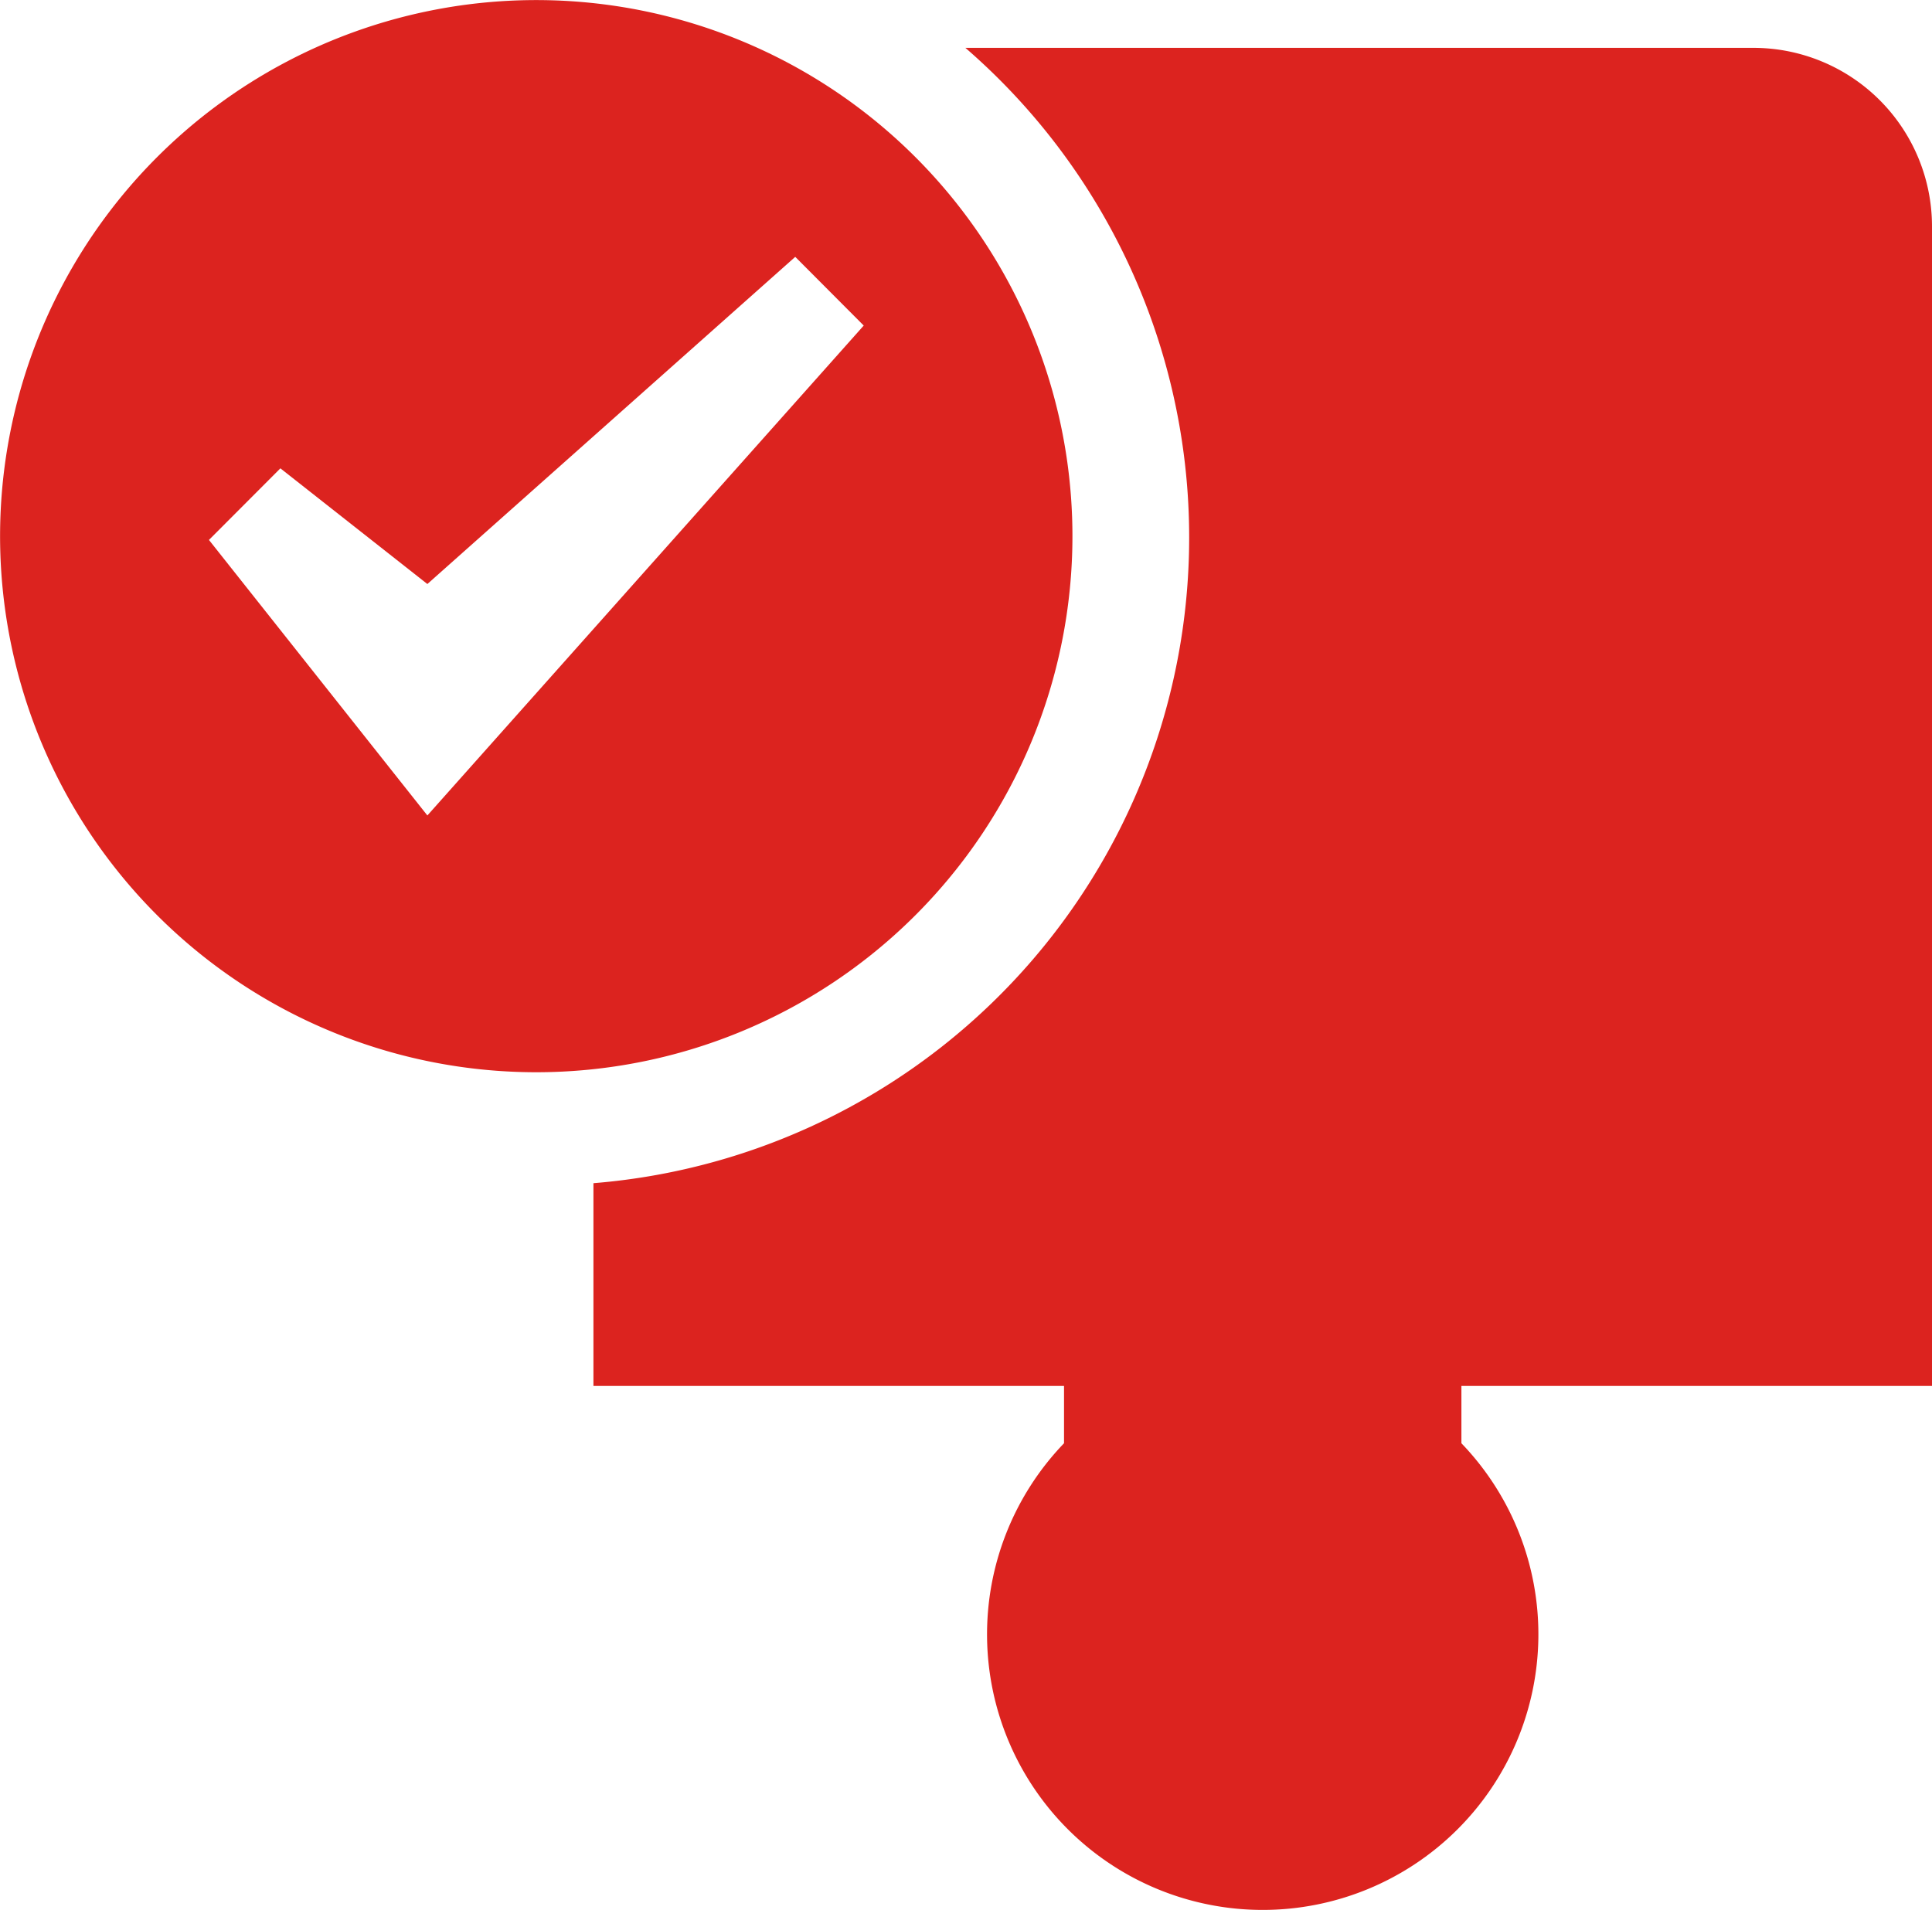
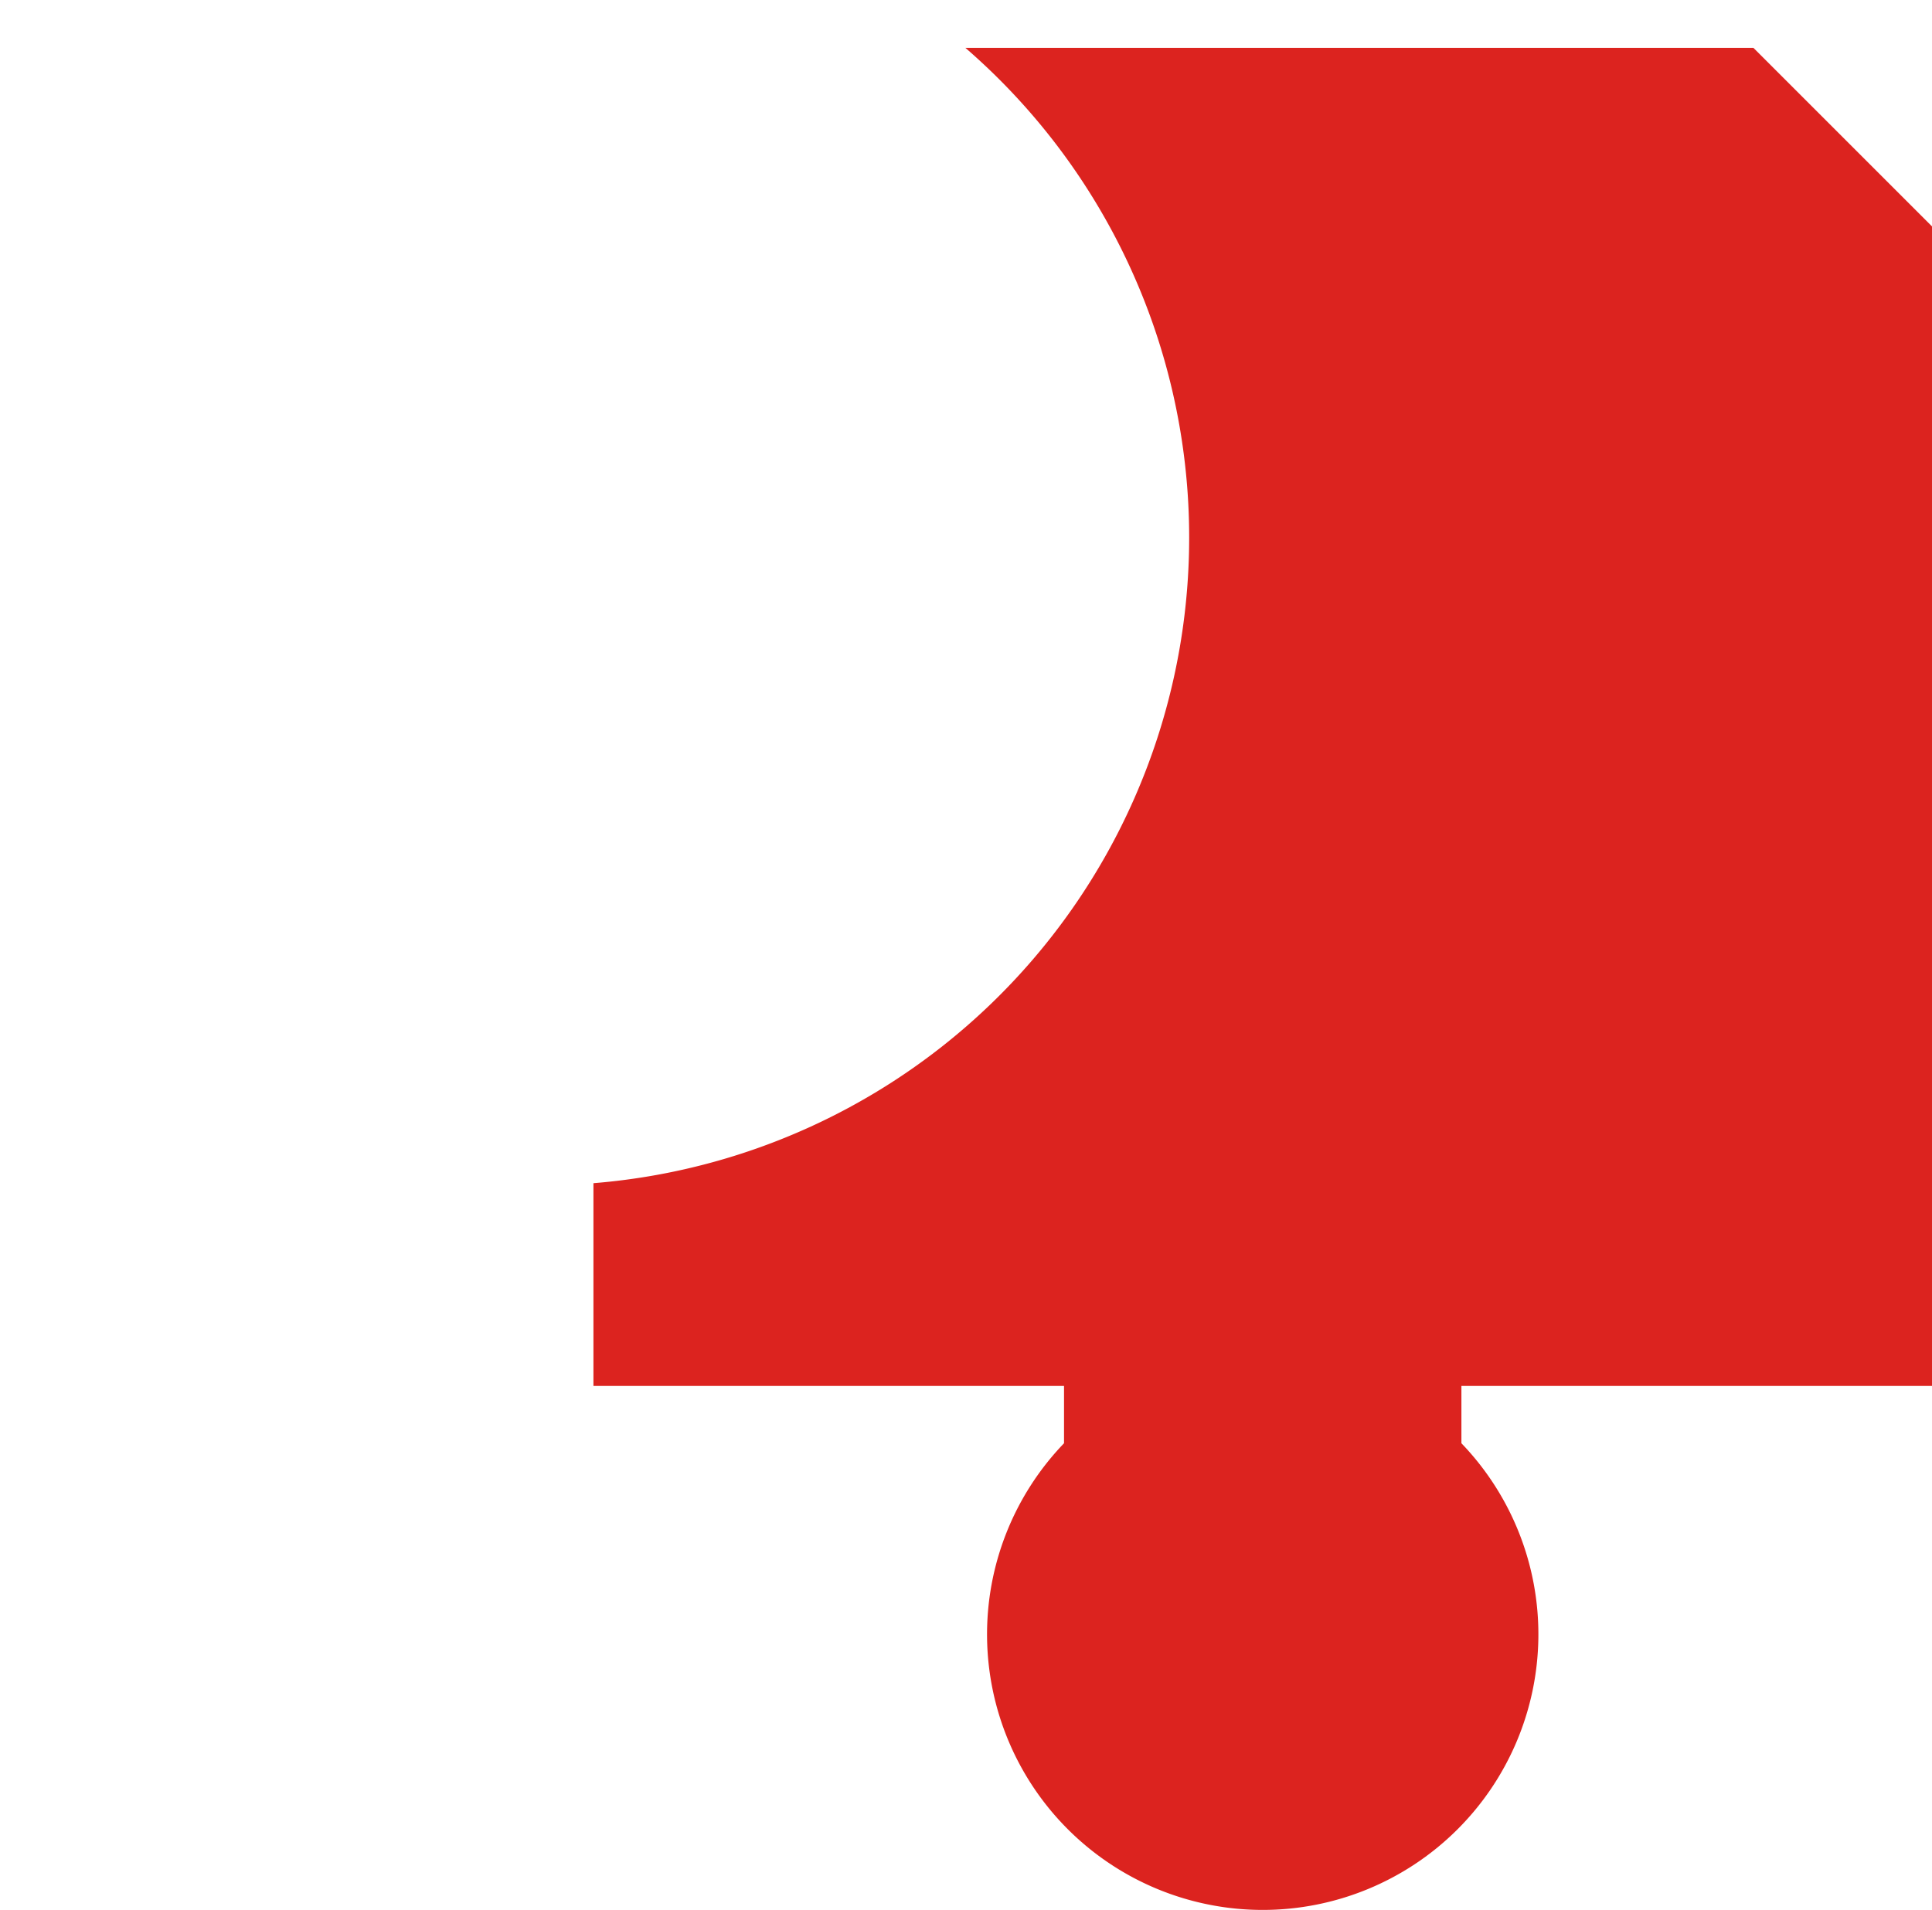
<svg xmlns="http://www.w3.org/2000/svg" width="24.095" height="23.827" viewBox="0 0 24.095 23.827">
  <g id="rpa-banner-icon-2" transform="translate(-681.633 -645.129)">
-     <path id="Path_5875" data-name="Path 5875" d="M54.542,5.738H44.714A8.08,8.08,0,0,1,40.075,19.9v2.529h5.869v.715a3.438,3.438,0,1,0,4.956,0v-.715h5.869V7.965a2.227,2.227,0,0,0-2.227-2.227Z" transform="translate(648.959 639.988)" fill="#dc231f" />
-     <path id="Path_5876" data-name="Path 5876" d="M15.345,9.354A6.687,6.687,0,1,0,8.658,16.04a6.687,6.687,0,0,0,6.687-6.686ZM7.3,12.837,4.576,9.4l.891-.893L7.3,9.95l4.588-4.081.854.857Z" transform="translate(679.663 642.464)" fill="#dc231f" />
+     <path id="Path_5875" data-name="Path 5875" d="M54.542,5.738H44.714A8.08,8.08,0,0,1,40.075,19.9v2.529h5.869v.715a3.438,3.438,0,1,0,4.956,0v-.715h5.869V7.965Z" transform="translate(648.959 639.988)" fill="#dc231f" />
  </g>
</svg>